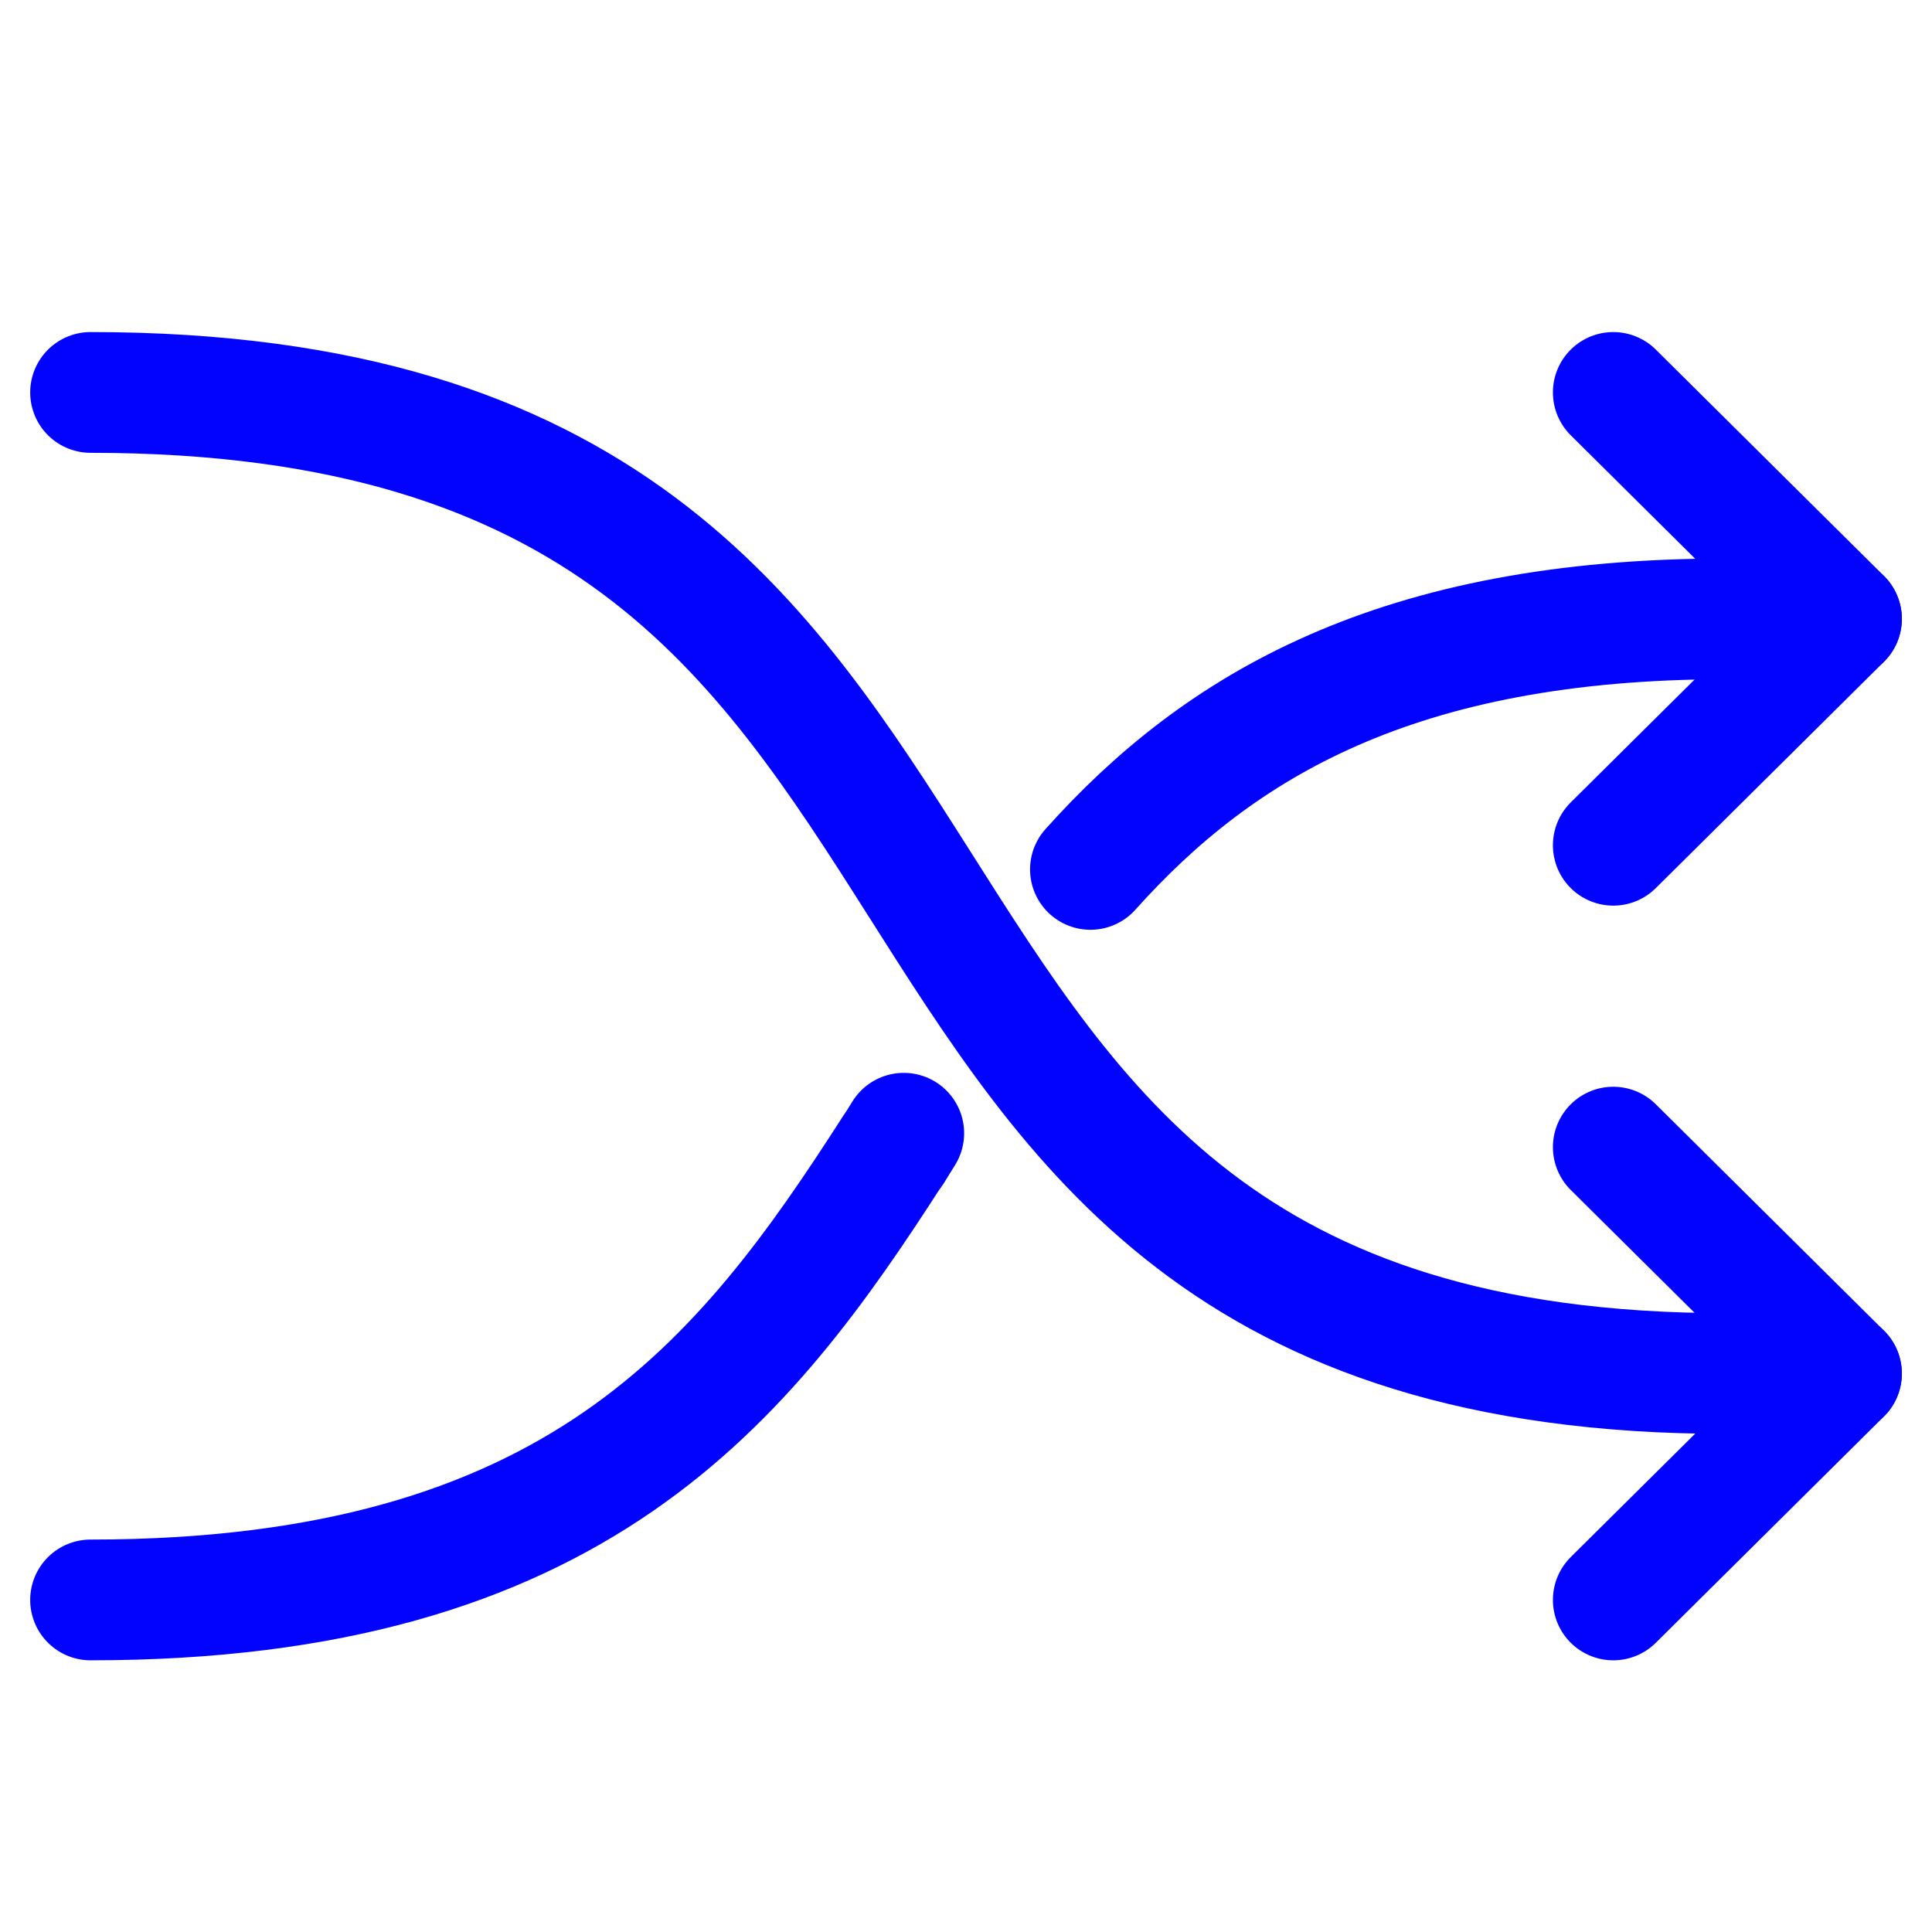
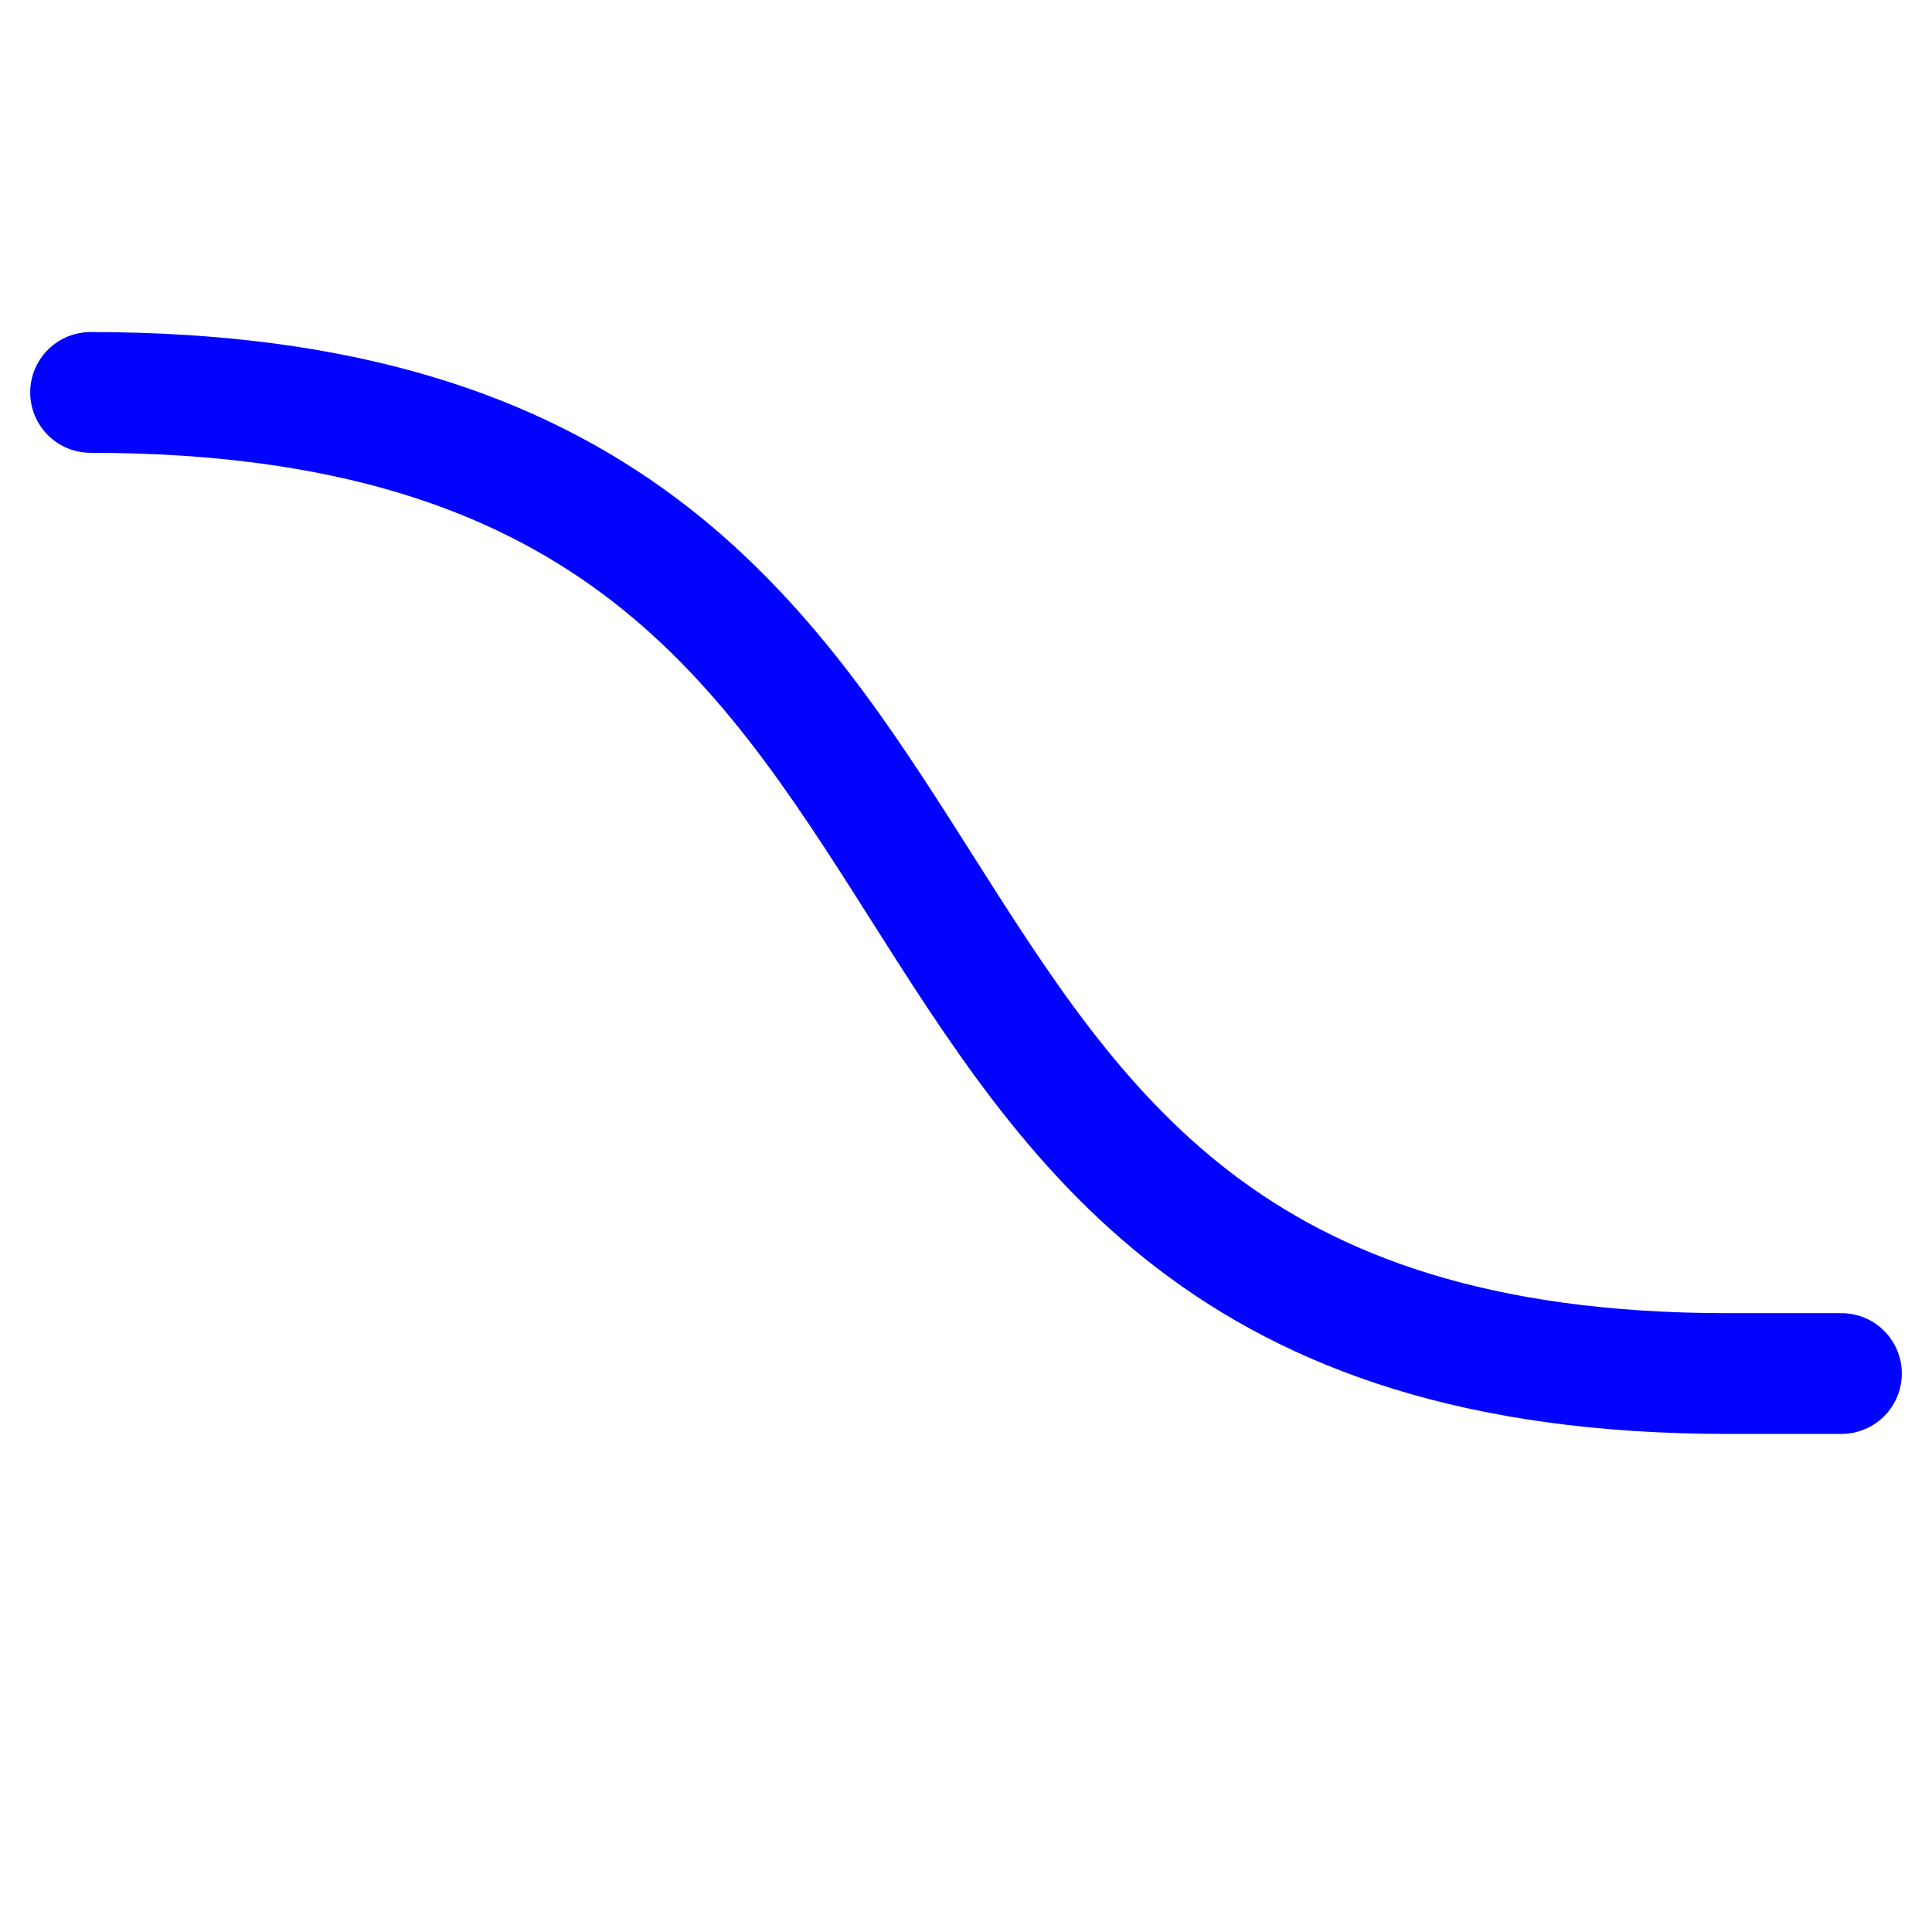
<svg xmlns="http://www.w3.org/2000/svg" width="32" height="32" viewBox="0 0 32 32" fill="none">
  <path d="M1.5 6.5C18.52 6.5 12.03 22.75 28.61 22.75H30.5" stroke="#0103FF" stroke-width="2" stroke-linecap="round" stroke-linejoin="round" />
-   <path d="M30.5 10.25H28.61C23.14 10.25 20.191 12.02 18.061 14.4" stroke="#0103FF" stroke-width="2" stroke-linecap="round" stroke-linejoin="round" />
-   <path d="M14.969 18.77C14.909 18.87 14.849 18.96 14.789 19.06" stroke="#0103FF" stroke-width="2" stroke-linecap="round" stroke-linejoin="round" />
-   <path d="M1.5 26.5C9.54 26.5 12.33 22.88 14.79 19.05" stroke="#0103FF" stroke-width="2" stroke-linecap="round" stroke-linejoin="round" />
-   <path d="M26.721 26.5L30.501 22.75L26.721 19" stroke="#0103FF" stroke-width="2" stroke-linecap="round" stroke-linejoin="round" />
-   <path d="M26.721 14L30.501 10.25L26.721 6.5" stroke="#0103FF" stroke-width="2" stroke-linecap="round" stroke-linejoin="round" />
</svg>